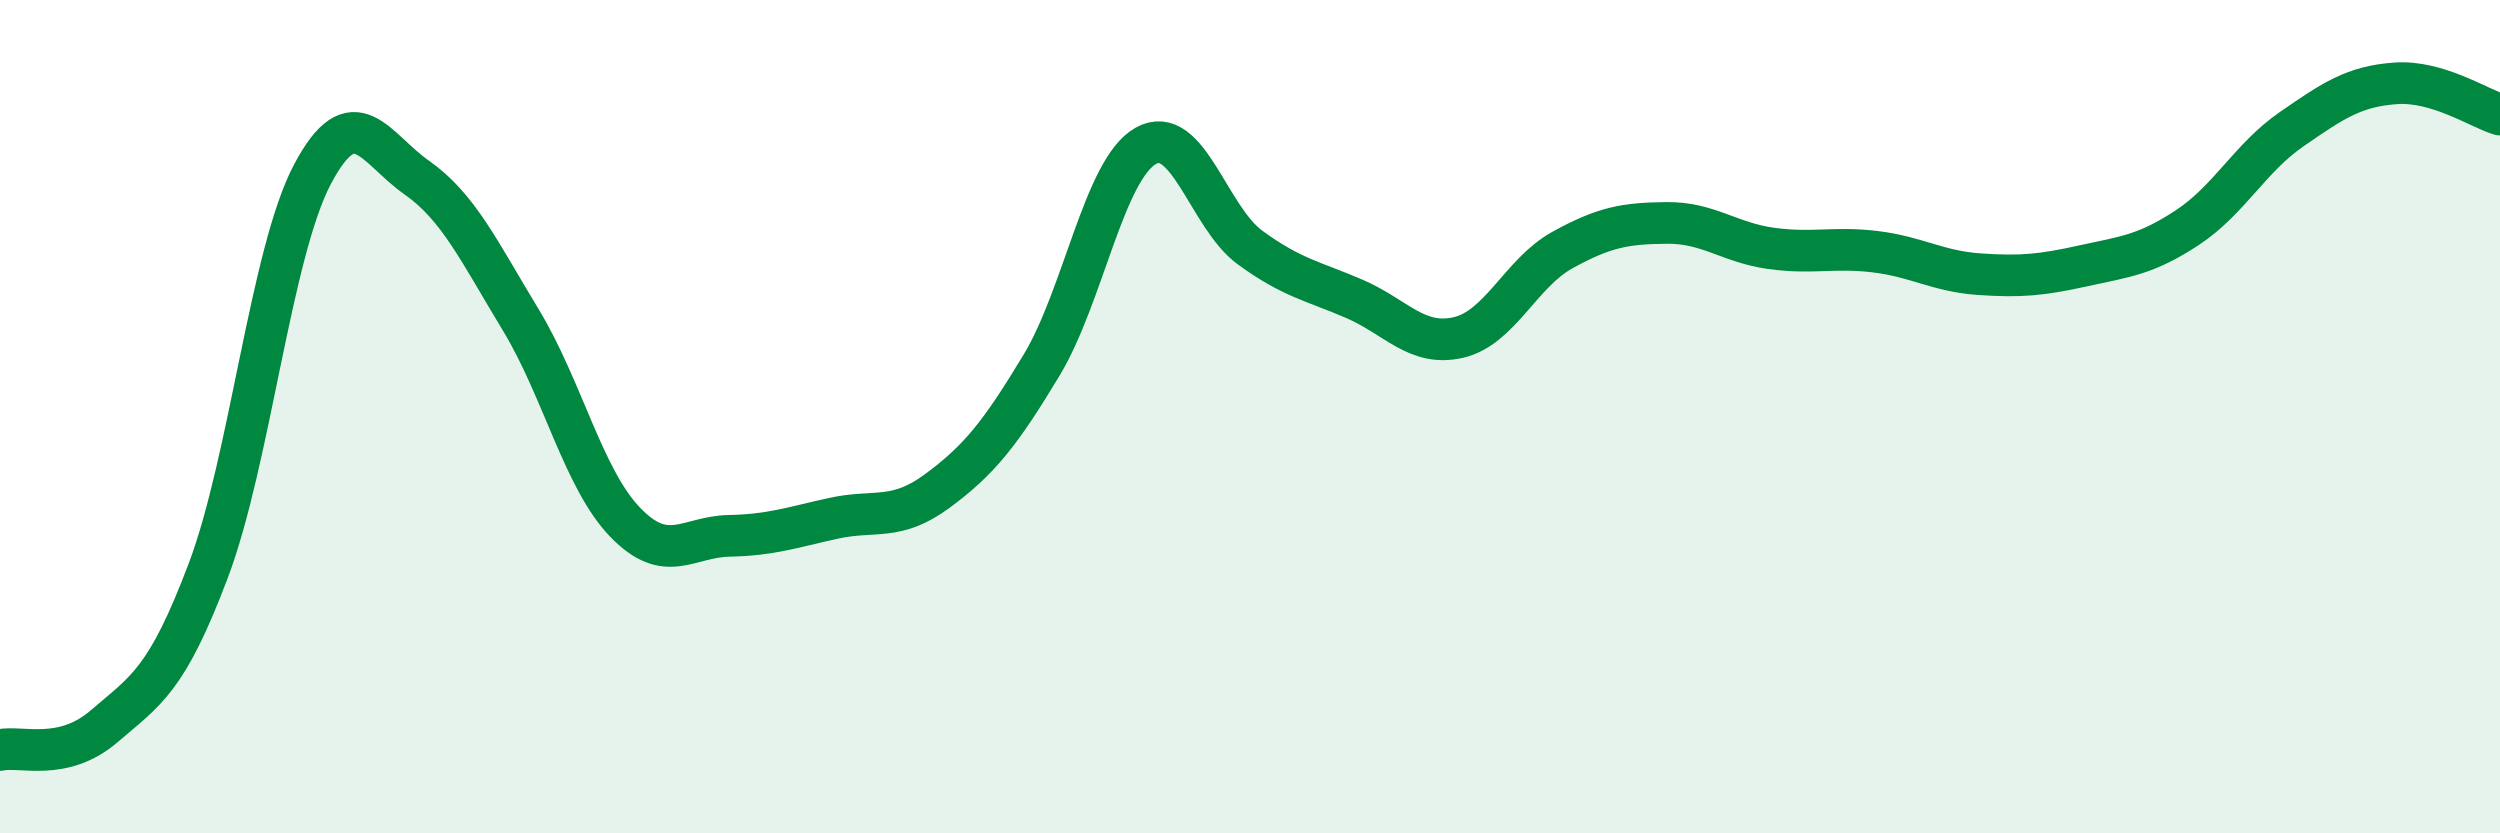
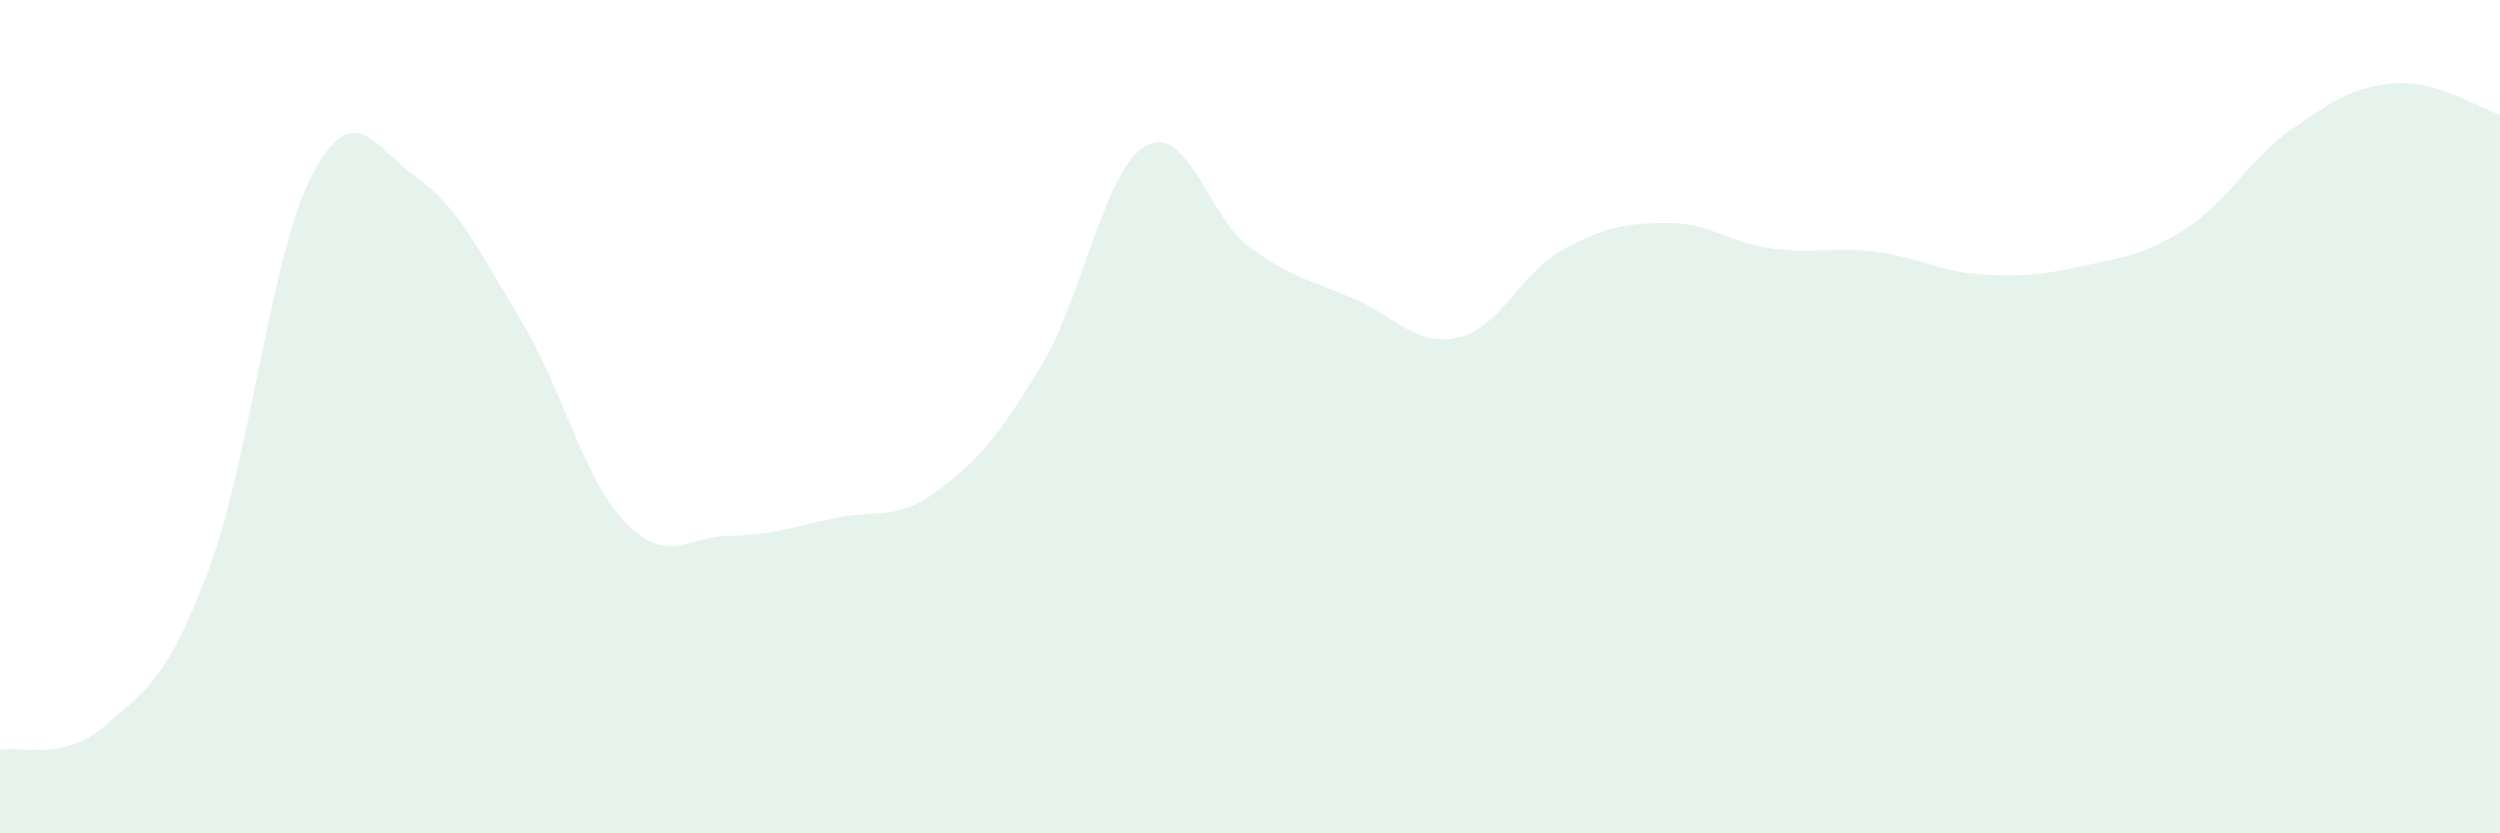
<svg xmlns="http://www.w3.org/2000/svg" width="60" height="20" viewBox="0 0 60 20">
  <path d="M 0,18 C 0.5,17.89 1.5,18.29 2.5,17.43 C 3.5,16.57 4,16.34 5,13.69 C 6,11.04 6.5,6.07 7.5,4.18 C 8.5,2.29 9,3.56 10,4.26 C 11,4.96 11.5,6.03 12.5,7.68 C 13.5,9.33 14,11.49 15,12.53 C 16,13.57 16.5,12.88 17.5,12.86 C 18.5,12.84 19,12.66 20,12.44 C 21,12.22 21.5,12.52 22.5,11.78 C 23.5,11.04 24,10.42 25,8.76 C 26,7.1 26.5,4.06 27.5,3.5 C 28.5,2.94 29,5.21 30,5.94 C 31,6.67 31.5,6.74 32.5,7.17 C 33.5,7.6 34,8.33 35,8.1 C 36,7.87 36.5,6.55 37.5,6 C 38.5,5.45 39,5.36 40,5.35 C 41,5.34 41.5,5.82 42.5,5.96 C 43.5,6.1 44,5.92 45,6.04 C 46,6.16 46.5,6.51 47.5,6.58 C 48.5,6.65 49,6.6 50,6.38 C 51,6.16 51.5,6.12 52.5,5.46 C 53.5,4.8 54,3.79 55,3.1 C 56,2.41 56.5,2.07 57.5,2 C 58.5,1.93 59.5,2.6 60,2.75L60 20L0 20Z" fill="#008740" opacity="0.1" stroke-linecap="round" stroke-linejoin="round" />
-   <path d="M 0,18 C 0.5,17.89 1.5,18.29 2.5,17.43 C 3.5,16.57 4,16.34 5,13.69 C 6,11.04 6.5,6.07 7.5,4.18 C 8.5,2.29 9,3.56 10,4.26 C 11,4.96 11.5,6.03 12.5,7.68 C 13.5,9.33 14,11.49 15,12.53 C 16,13.57 16.5,12.88 17.5,12.86 C 18.5,12.84 19,12.66 20,12.44 C 21,12.22 21.5,12.52 22.5,11.78 C 23.5,11.04 24,10.42 25,8.76 C 26,7.1 26.5,4.06 27.5,3.5 C 28.5,2.94 29,5.21 30,5.94 C 31,6.67 31.5,6.74 32.5,7.17 C 33.5,7.6 34,8.33 35,8.1 C 36,7.87 36.5,6.55 37.5,6 C 38.5,5.45 39,5.36 40,5.35 C 41,5.34 41.5,5.82 42.5,5.96 C 43.5,6.1 44,5.92 45,6.04 C 46,6.16 46.5,6.51 47.5,6.58 C 48.5,6.65 49,6.6 50,6.38 C 51,6.16 51.5,6.12 52.5,5.46 C 53.5,4.8 54,3.79 55,3.1 C 56,2.41 56.5,2.07 57.5,2 C 58.5,1.93 59.5,2.6 60,2.75" stroke="#008740" stroke-width="1" fill="none" stroke-linecap="round" stroke-linejoin="round" />
</svg>